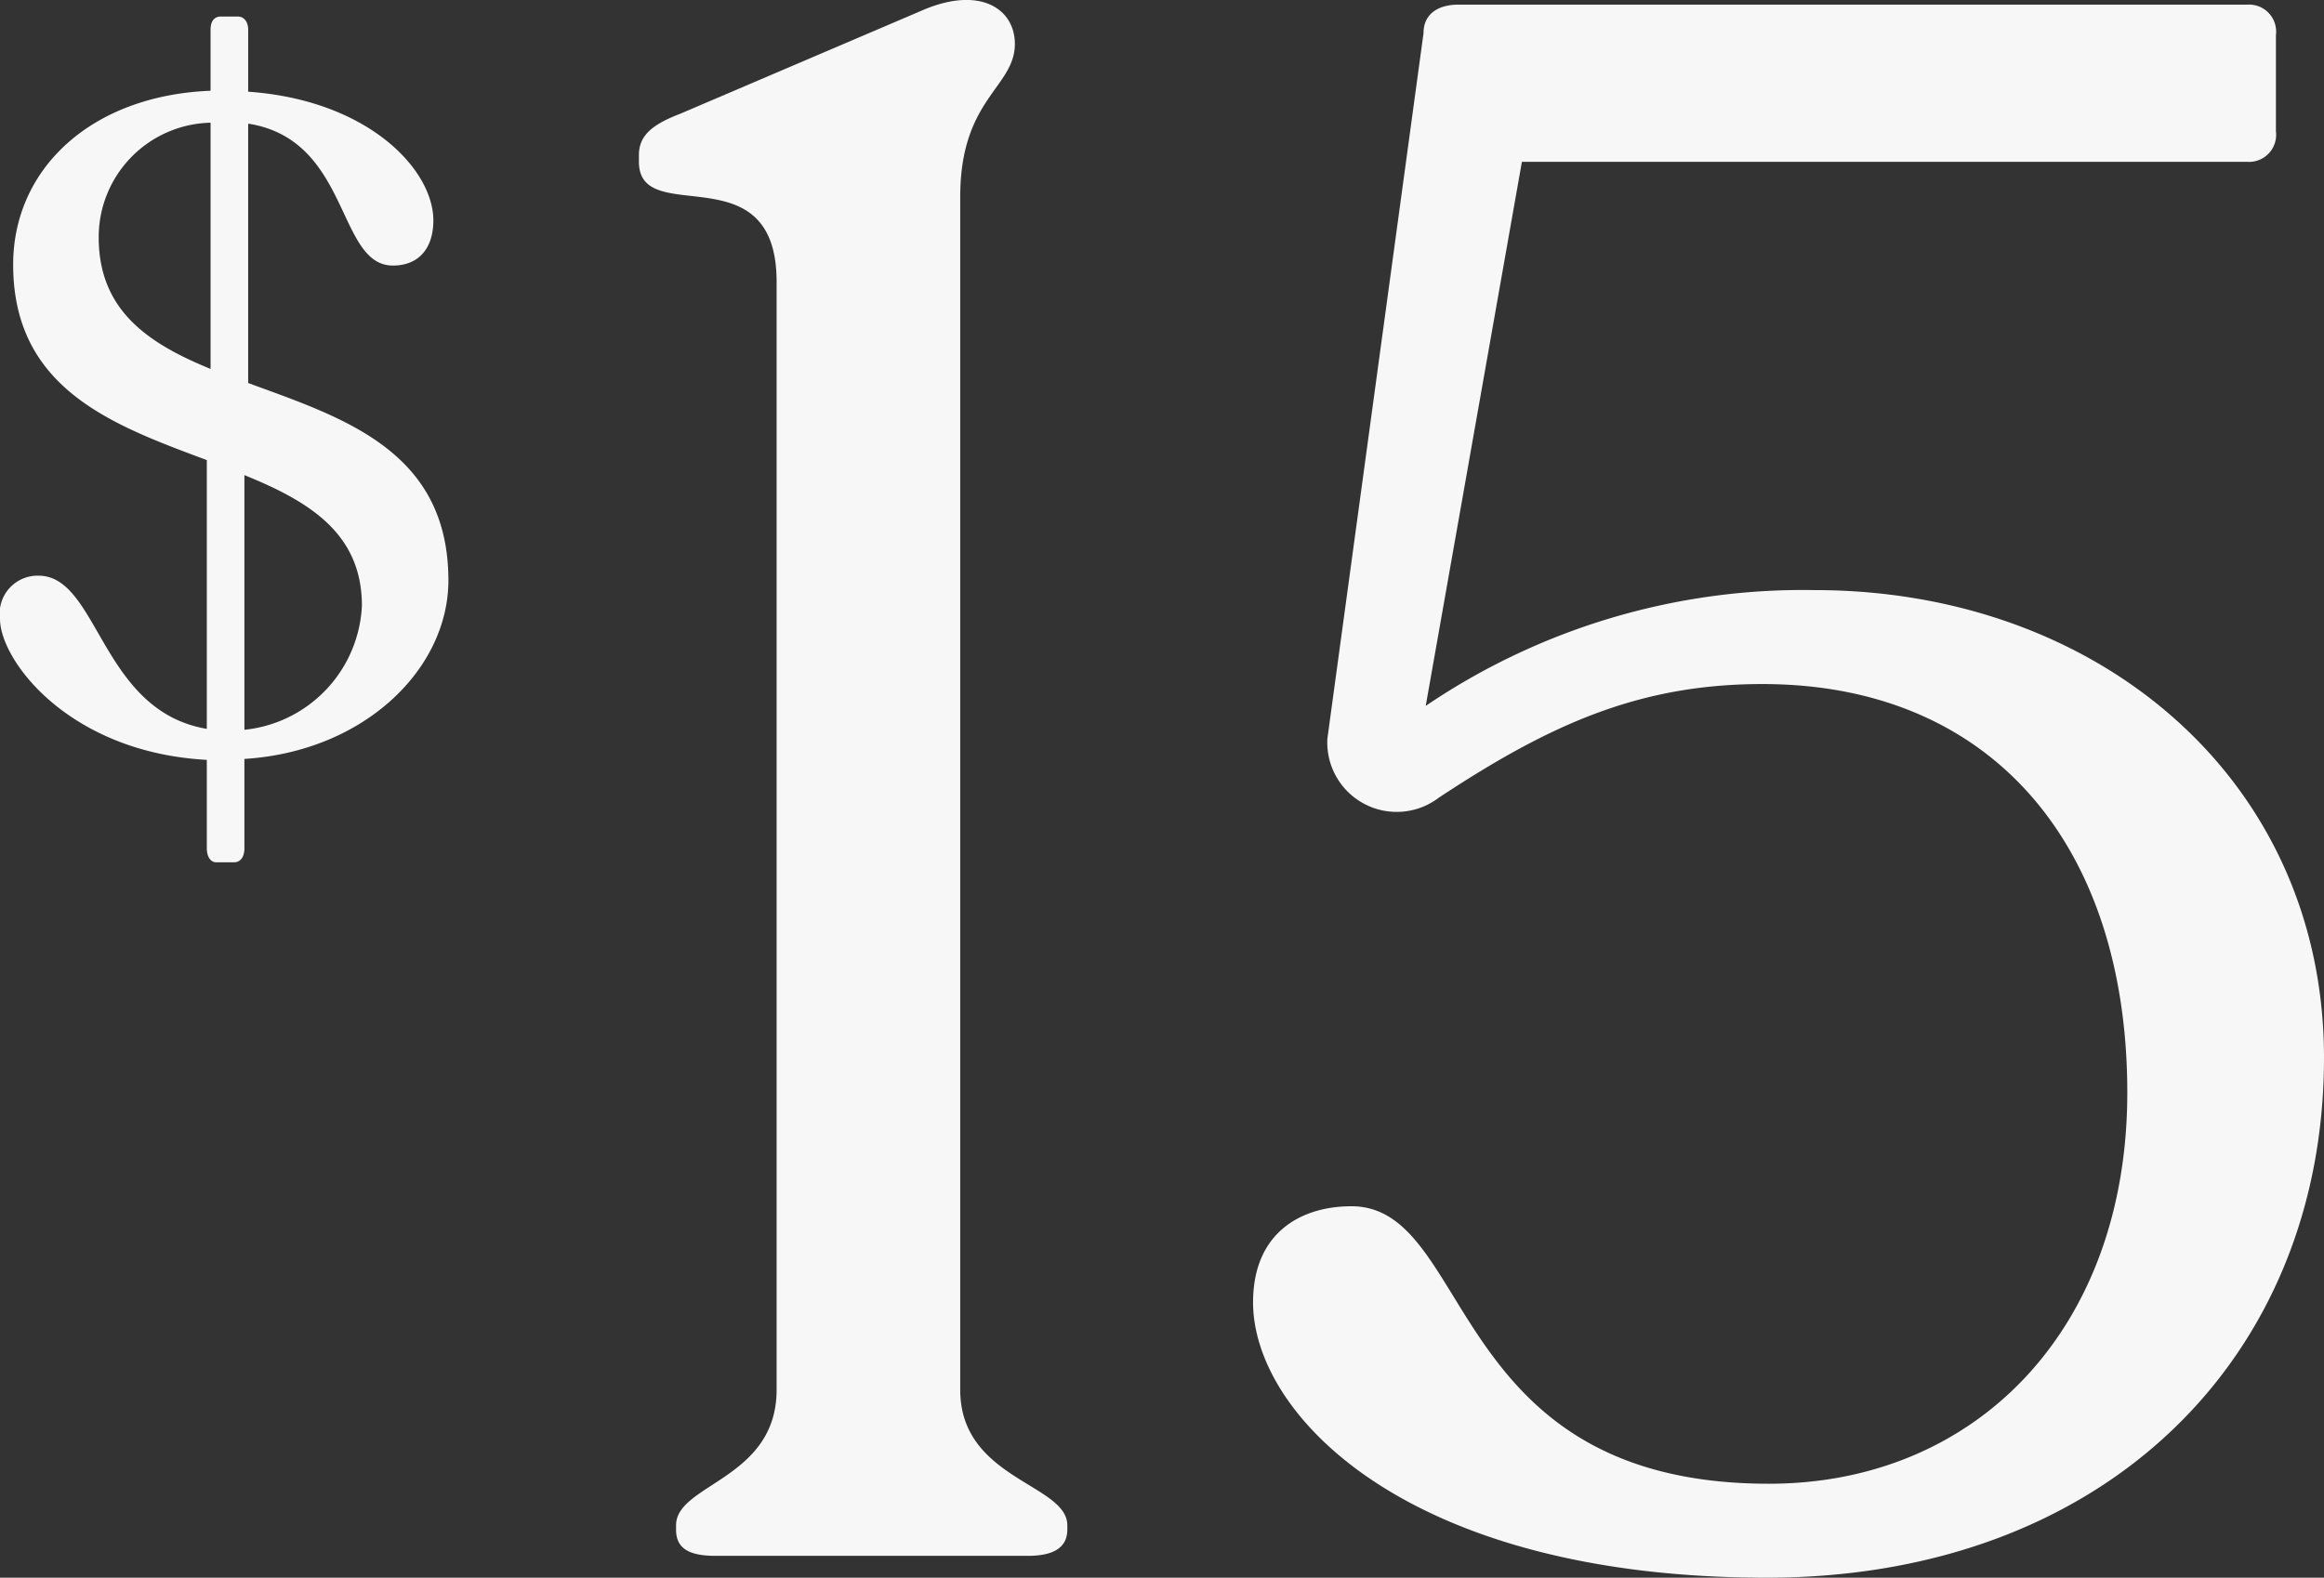
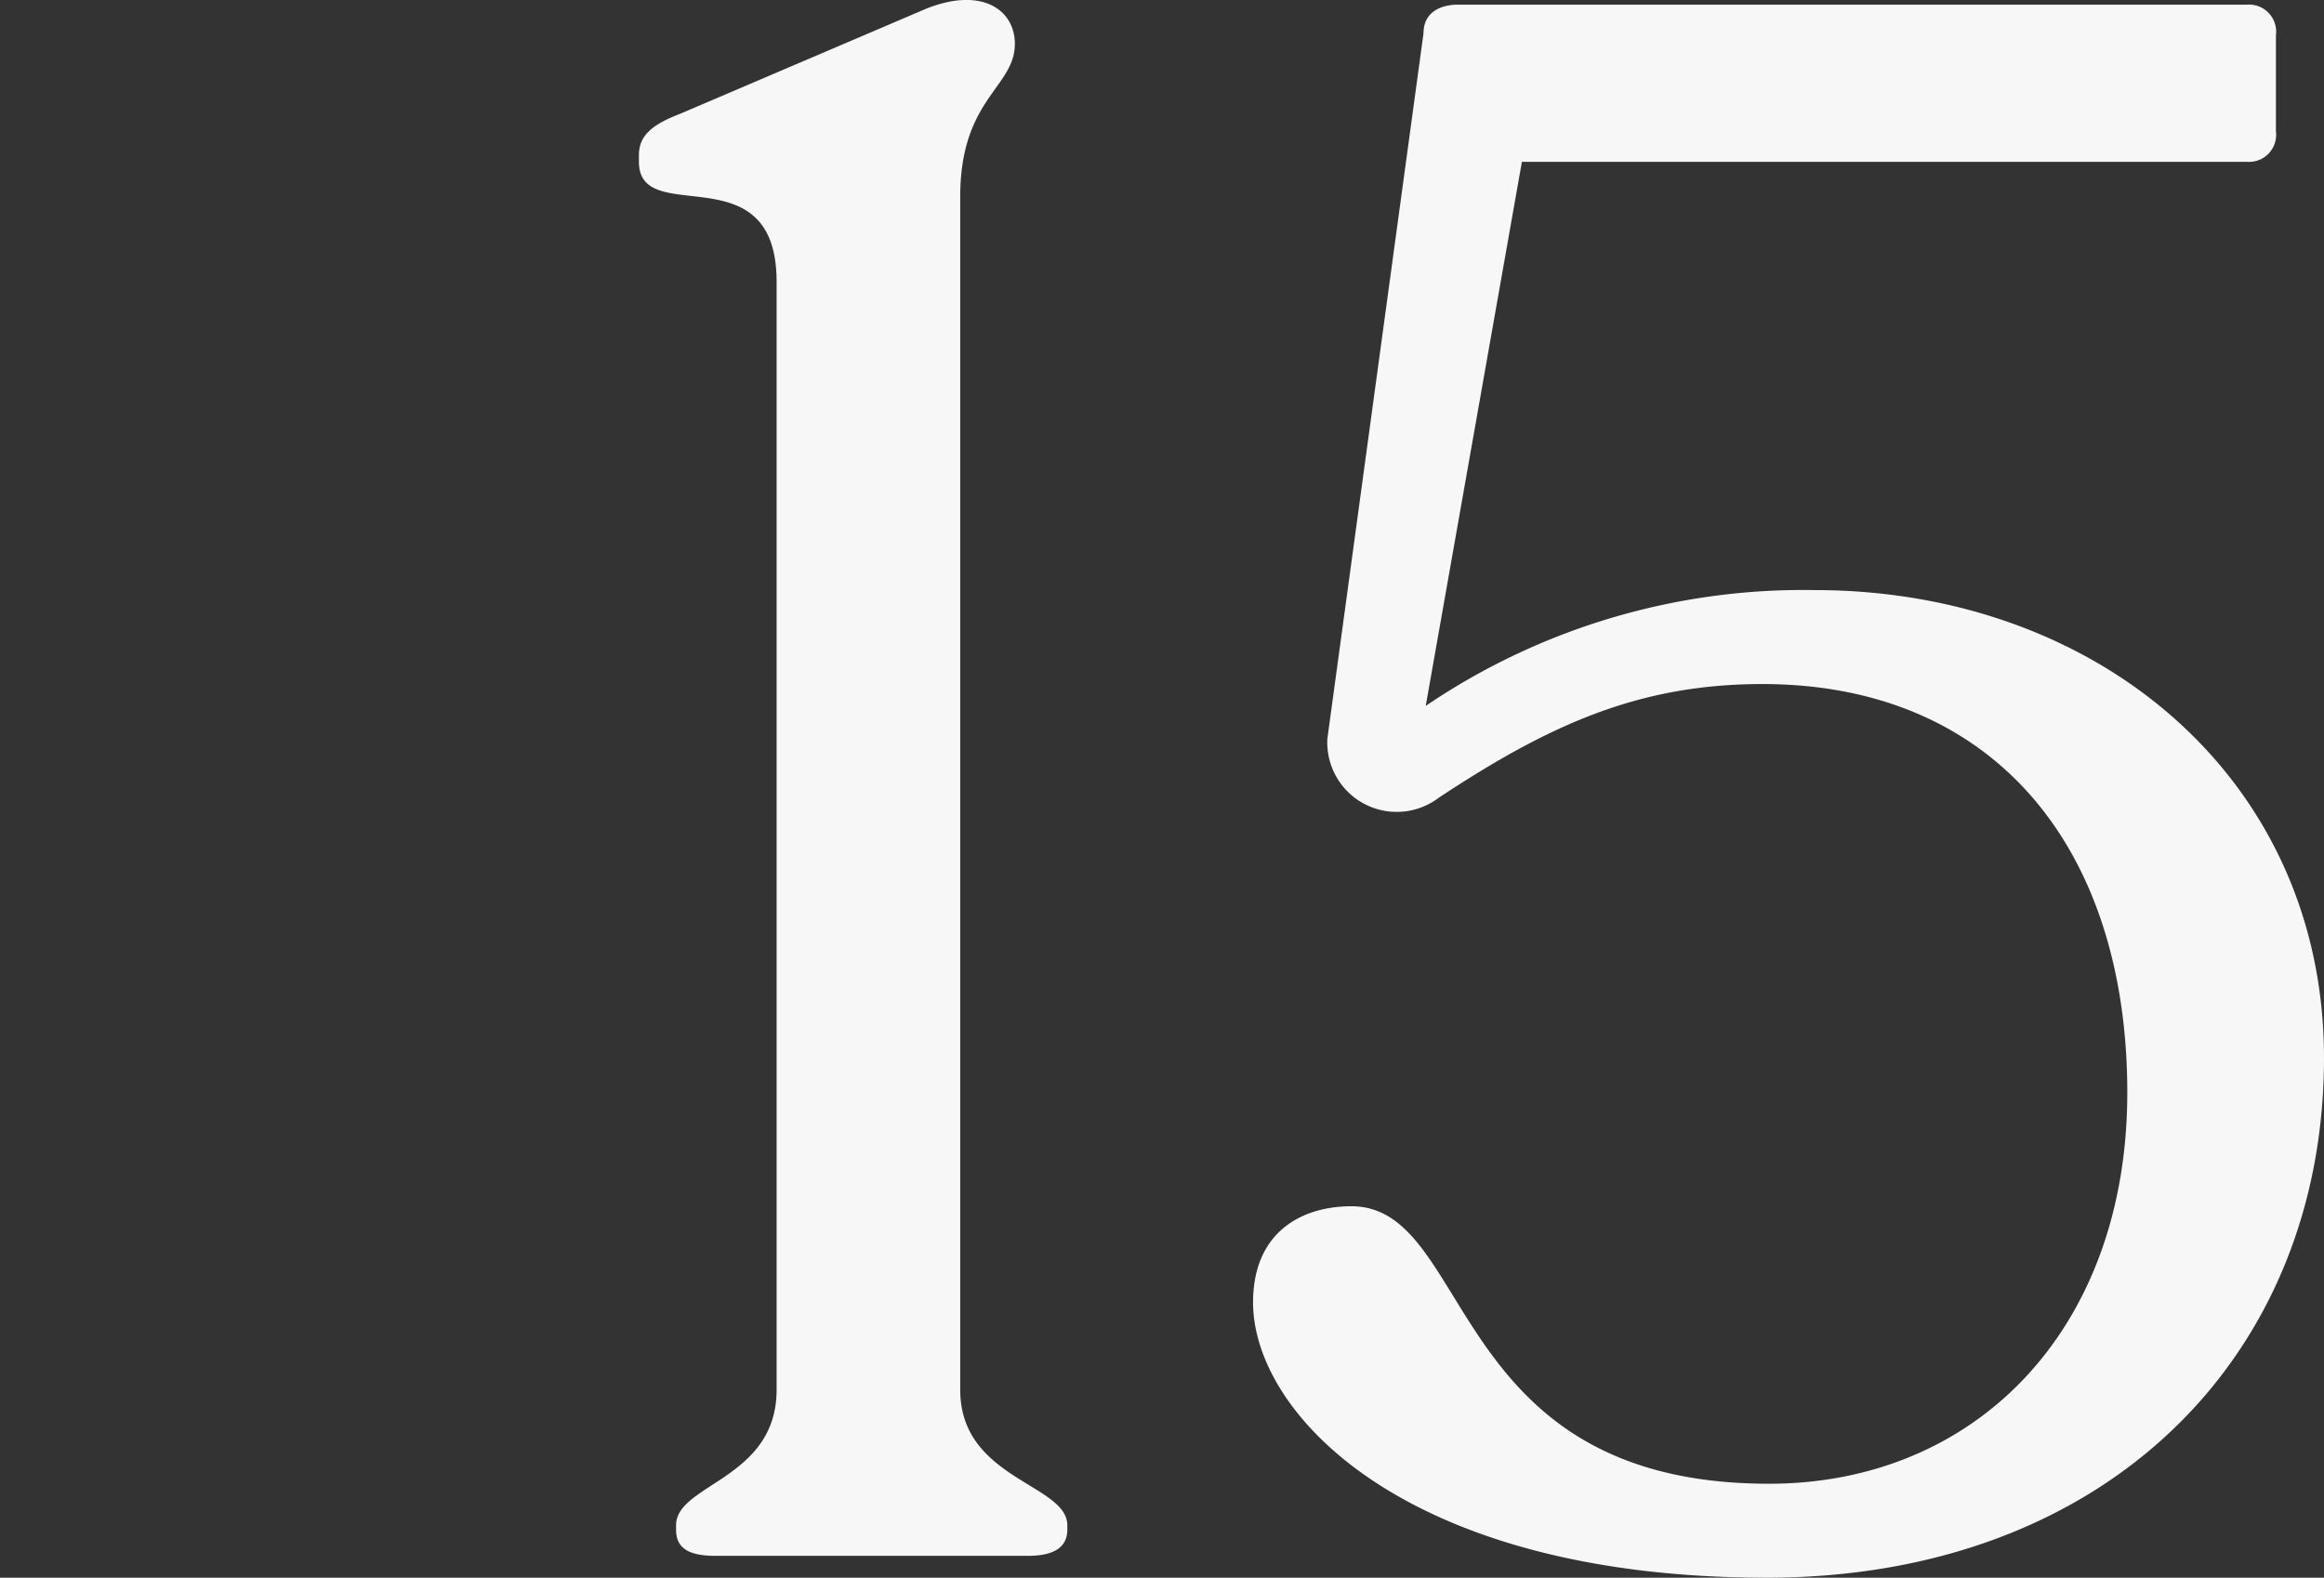
<svg xmlns="http://www.w3.org/2000/svg" width="98.89" height="67.153" viewBox="0 0 98.89 67.153">
  <rect x="0" y="0" width="98.89" height="67.153" fill="#333333" stroke="none" />
  <g id="Group_18" data-name="Group 18" transform="translate(-2923.38 -3932.777)">
    <path id="Path_126" data-name="Path 126" d="M-32.178,0h13.3q1.674,0,1.674-1.116V-1.3c0-1.767-4.557-1.953-4.557-5.766V-57.846c0-4.185,2.325-4.65,2.325-6.51,0-1.488-1.488-2.511-4-1.4l-10.23,4.371c-1.209.465-1.767.93-1.767,1.767v.279c0,2.883,5.859-.465,5.859,5.115V-7.068c0,3.813-4.278,4-4.278,5.766v.186C-33.852-.372-33.387,0-32.178,0ZM14.6-41.106A28.6,28.6,0,0,0-1.953-36.177L2.139-59.334H33.015a1.152,1.152,0,0,0,1.209-1.3v-4.092a1.152,1.152,0,0,0-1.209-1.3H-.558c-.837,0-1.488.372-1.488,1.209L-6.138-34.782a2.955,2.955,0,0,0,4.743,2.511c4.65-3.069,8.463-4.836,13.764-4.836,9.858,0,15.531,6.975,15.531,17.391,0,10.044-6.417,16.647-15.252,16.647C-1.116-3.069.093-14.88-5.115-14.88c-2.139,0-4.185,1.116-4.185,4.092C-9.3-6.045-2.79.93,12.555.93,26.97.93,36.27-8.463,36.27-21.2,36.27-33.015,26.691-41.106,14.6-41.106Z" transform="translate(2986 3999)" fill="#f7f7f7" />
-     <path id="Path_125" data-name="Path 125" d="M9.46-7.52c0-5.52-4.48-6.92-8.52-8.4V-26.96c4.36.68,3.76,6.04,6.16,6.04,1.12,0,1.72-.76,1.72-1.92,0-2.16-2.76-5.12-7.88-5.48v-2.64c0-.36-.2-.56-.44-.56H-.22c-.28,0-.44.2-.44.56v2.6c-5.08.2-8.4,3.32-8.4,7.4,0,5.32,4.28,6.84,8.24,8.32V-1.2c-4.52-.76-4.6-6.52-7.16-6.52A1.615,1.615,0,0,0-9.62-5.88c0,1.76,2.92,5.68,8.8,6V3.88c0,.36.16.6.4.6H.34c.28,0,.44-.24.44-.6V.08C5.9-.24,9.46-3.76,9.46-7.52ZM-5.42-22.12A4.87,4.87,0,0,1-.66-27v10.48C-3.3-17.6-5.42-19-5.42-22.12ZM.78-1.16V-12c2.76,1.12,5,2.48,5,5.56A5.573,5.573,0,0,1,.78-1.16Z" transform="translate(2933 3965)" fill="#f7f7f7" />
  </g>
</svg>